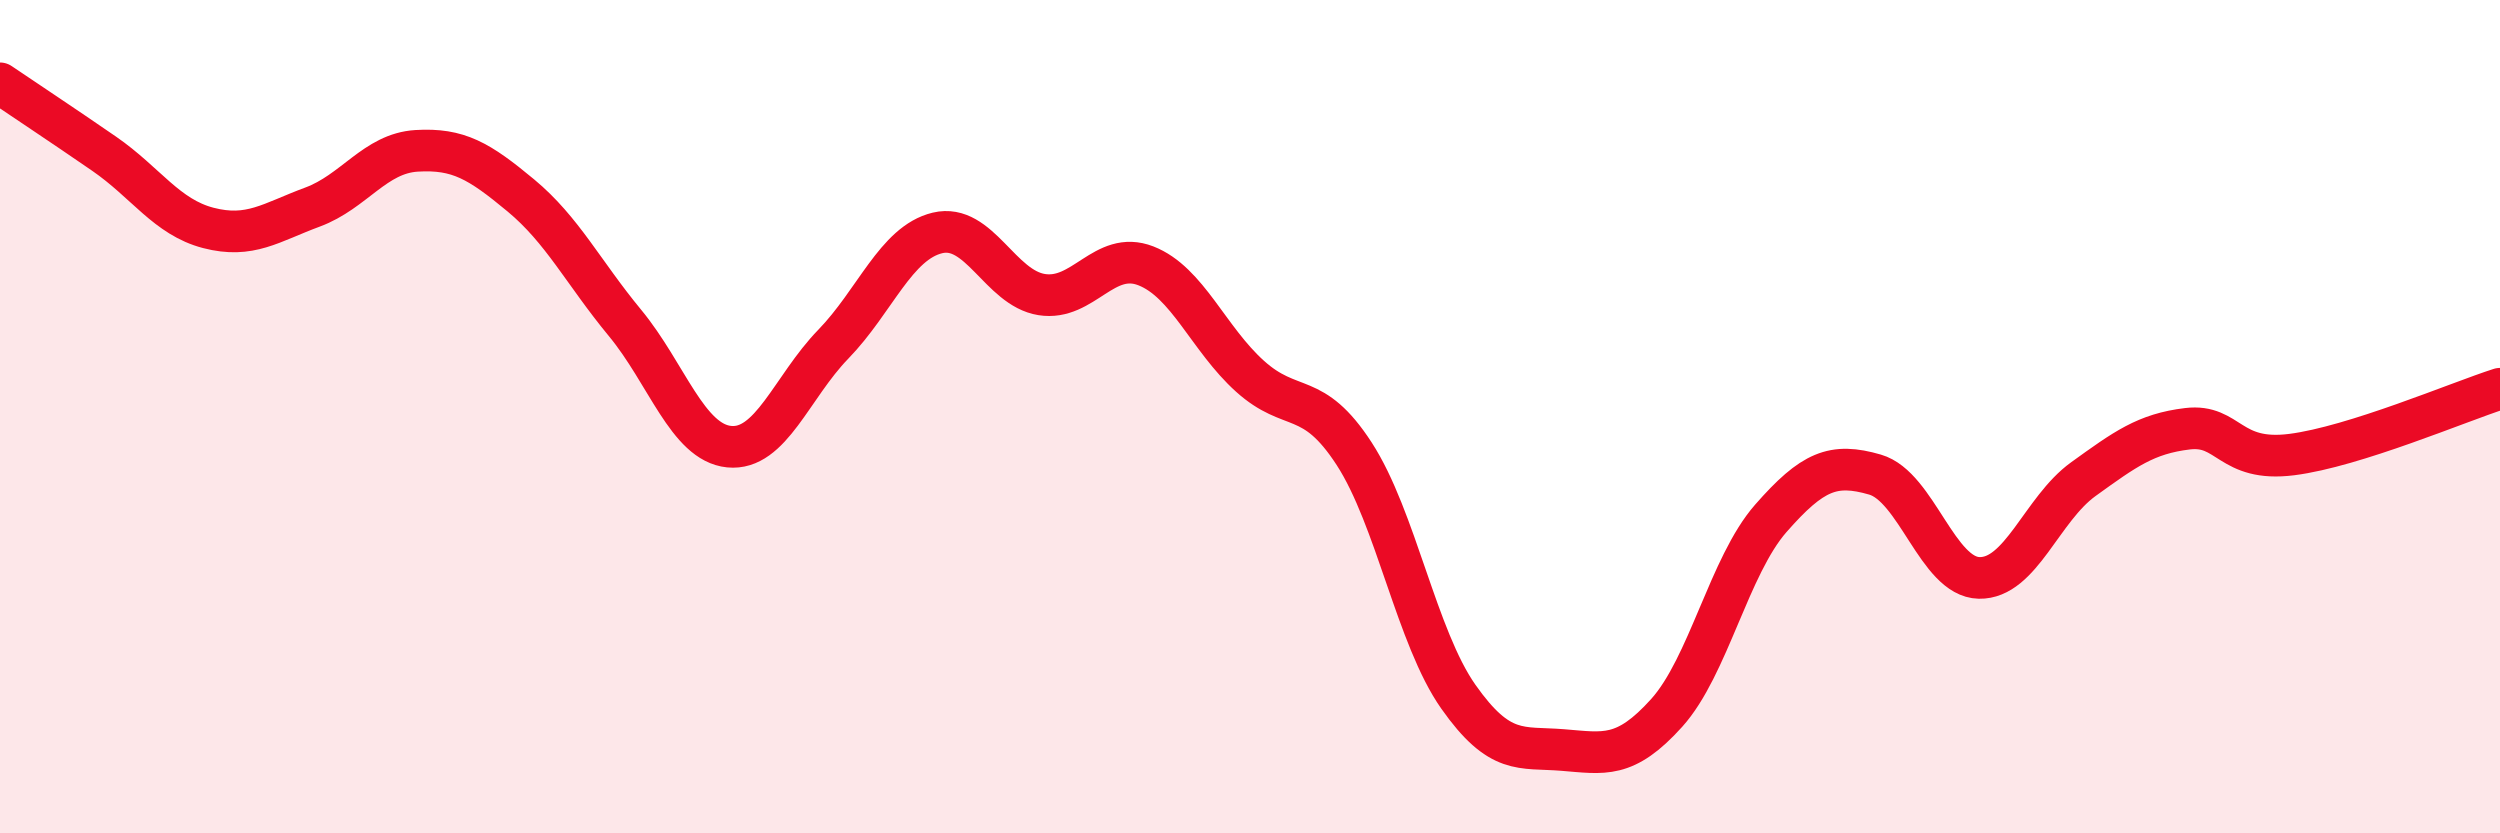
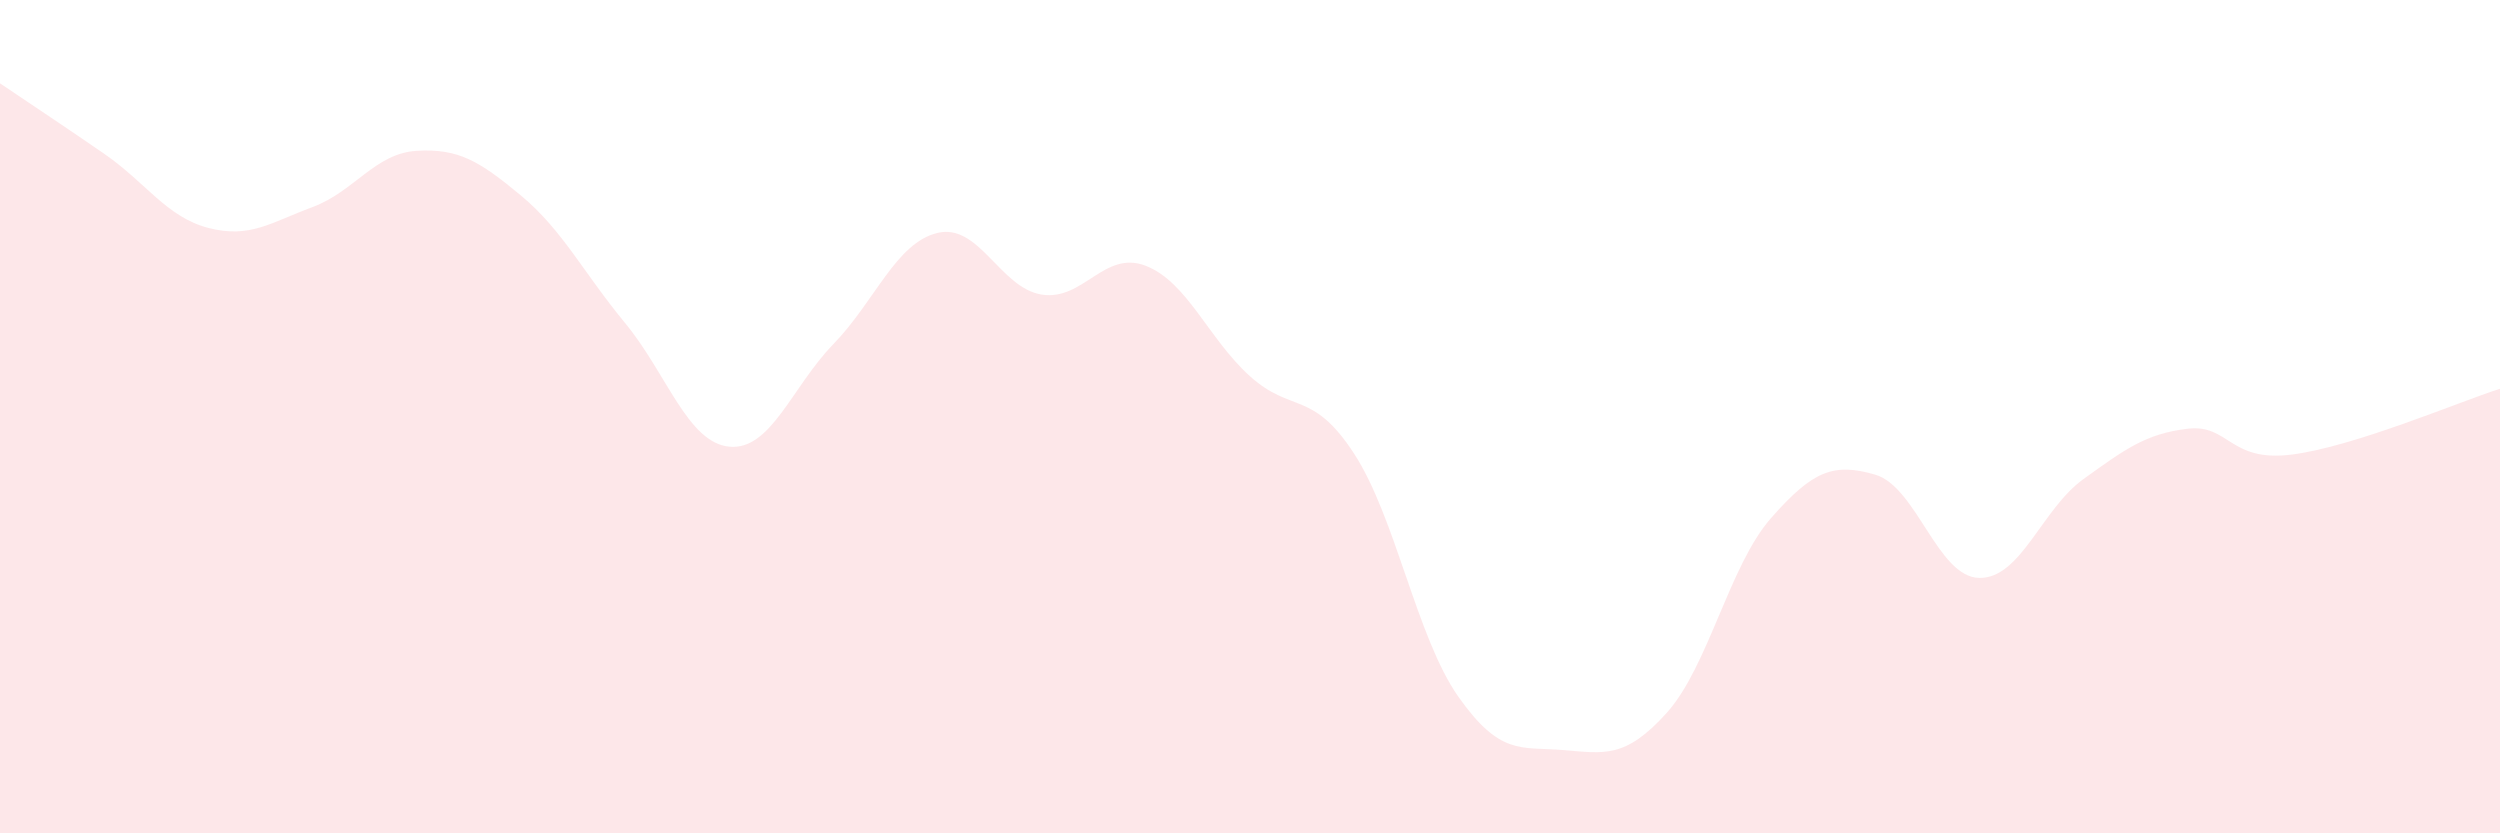
<svg xmlns="http://www.w3.org/2000/svg" width="60" height="20" viewBox="0 0 60 20">
  <path d="M 0,2 C 0.5,2.34 1.5,3 2.5,3.69 C 3.5,4.38 4,5.21 5,5.47 C 6,5.73 6.5,5.34 7.5,4.97 C 8.5,4.6 9,3.68 10,3.62 C 11,3.56 11.5,3.86 12.5,4.69 C 13.5,5.52 14,6.54 15,7.75 C 16,8.96 16.5,10.62 17.5,10.72 C 18.5,10.82 19,9.29 20,8.26 C 21,7.23 21.5,5.83 22.5,5.59 C 23.5,5.35 24,6.91 25,7.07 C 26,7.23 26.5,5.99 27.5,6.38 C 28.5,6.77 29,8.13 30,9.03 C 31,9.93 31.5,9.35 32.5,10.89 C 33.5,12.43 34,15.3 35,16.72 C 36,18.14 36.5,17.92 37.5,18 C 38.5,18.08 39,18.22 40,17.11 C 41,16 41.5,13.58 42.5,12.44 C 43.5,11.3 44,11.1 45,11.39 C 46,11.68 46.5,13.85 47.5,13.87 C 48.5,13.89 49,12.22 50,11.5 C 51,10.78 51.5,10.41 52.5,10.29 C 53.5,10.17 53.5,11.1 55,10.91 C 56.5,10.72 59,9.65 60,9.33L60 20L0 20Z" fill="#EB0A25" opacity="0.1" stroke-linecap="round" stroke-linejoin="round" />
-   <path d="M 0,2 C 0.5,2.34 1.5,3 2.5,3.69 C 3.5,4.38 4,5.21 5,5.47 C 6,5.73 6.5,5.34 7.5,4.97 C 8.5,4.6 9,3.68 10,3.62 C 11,3.56 11.5,3.86 12.5,4.69 C 13.5,5.52 14,6.54 15,7.75 C 16,8.96 16.5,10.62 17.5,10.72 C 18.5,10.82 19,9.29 20,8.26 C 21,7.23 21.5,5.83 22.5,5.59 C 23.5,5.35 24,6.91 25,7.07 C 26,7.23 26.5,5.99 27.5,6.38 C 28.5,6.77 29,8.13 30,9.03 C 31,9.93 31.5,9.35 32.5,10.89 C 33.5,12.43 34,15.3 35,16.72 C 36,18.14 36.5,17.92 37.5,18 C 38.5,18.08 39,18.22 40,17.11 C 41,16 41.5,13.58 42.5,12.44 C 43.5,11.3 44,11.1 45,11.39 C 46,11.68 46.5,13.85 47.5,13.87 C 48.5,13.89 49,12.22 50,11.5 C 51,10.78 51.5,10.41 52.5,10.29 C 53.5,10.17 53.5,11.1 55,10.91 C 56.5,10.72 59,9.65 60,9.33" stroke="#EB0A25" stroke-width="1" fill="none" stroke-linecap="round" stroke-linejoin="round" />
</svg>